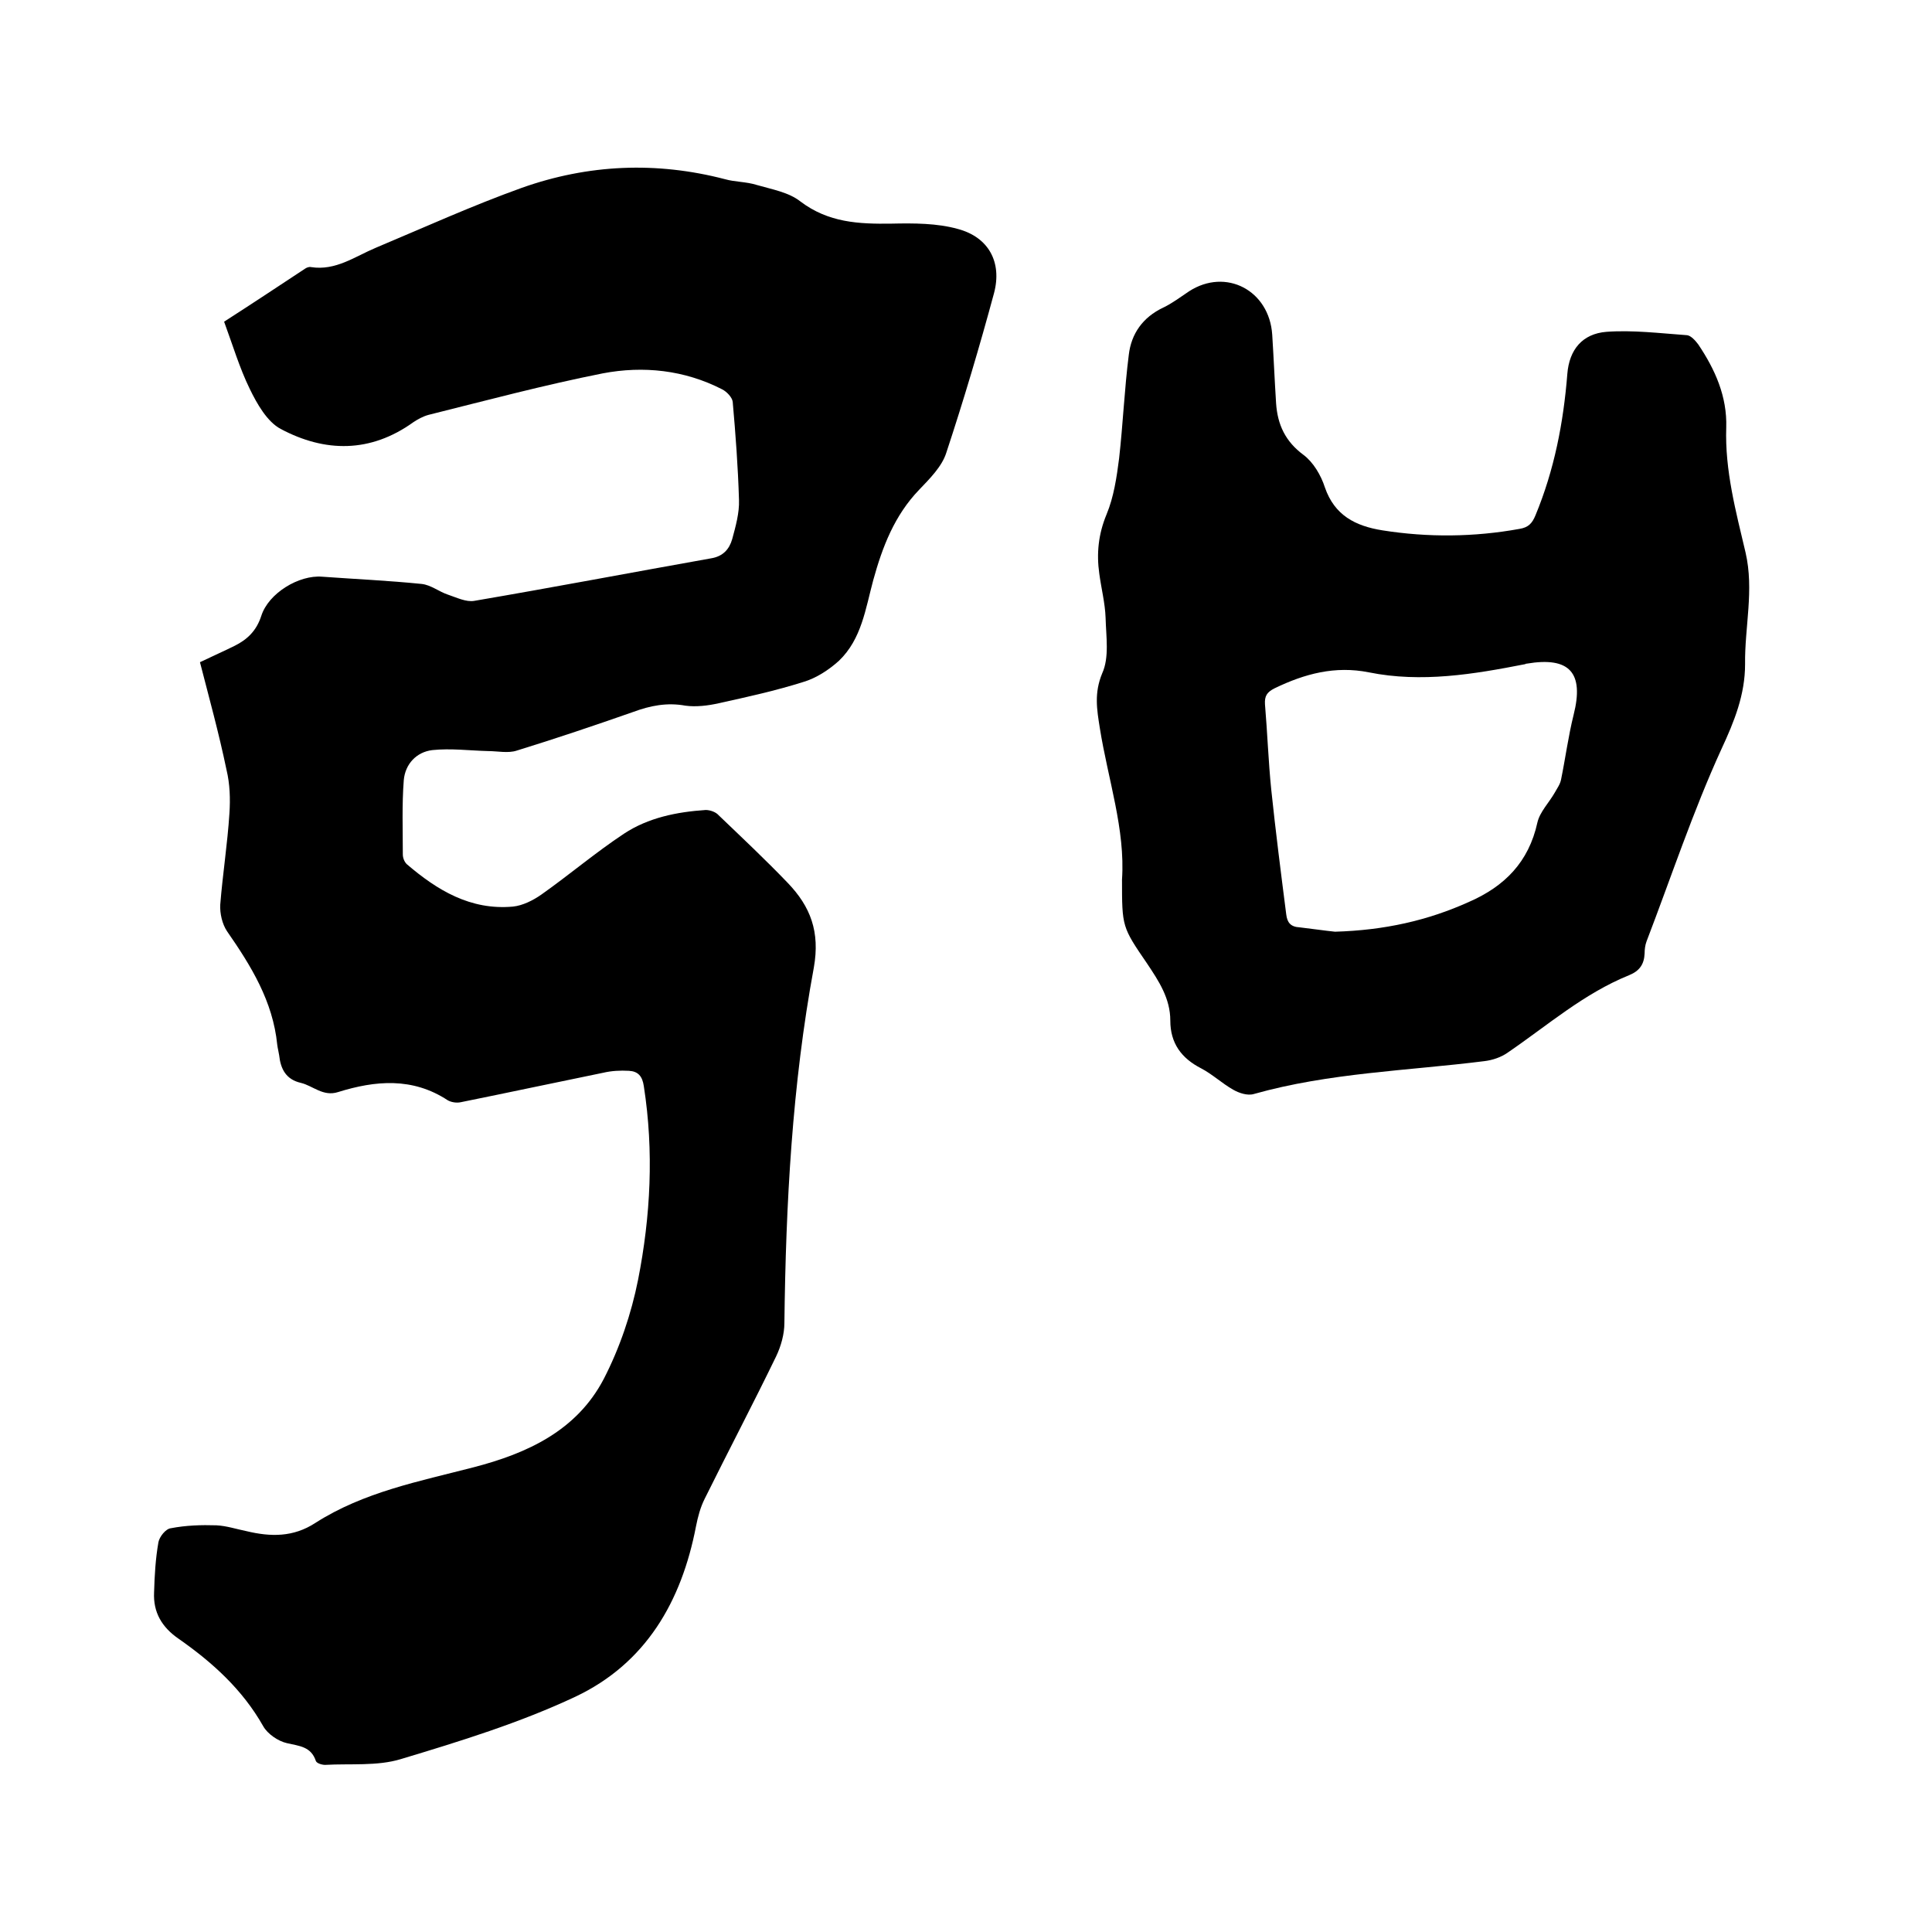
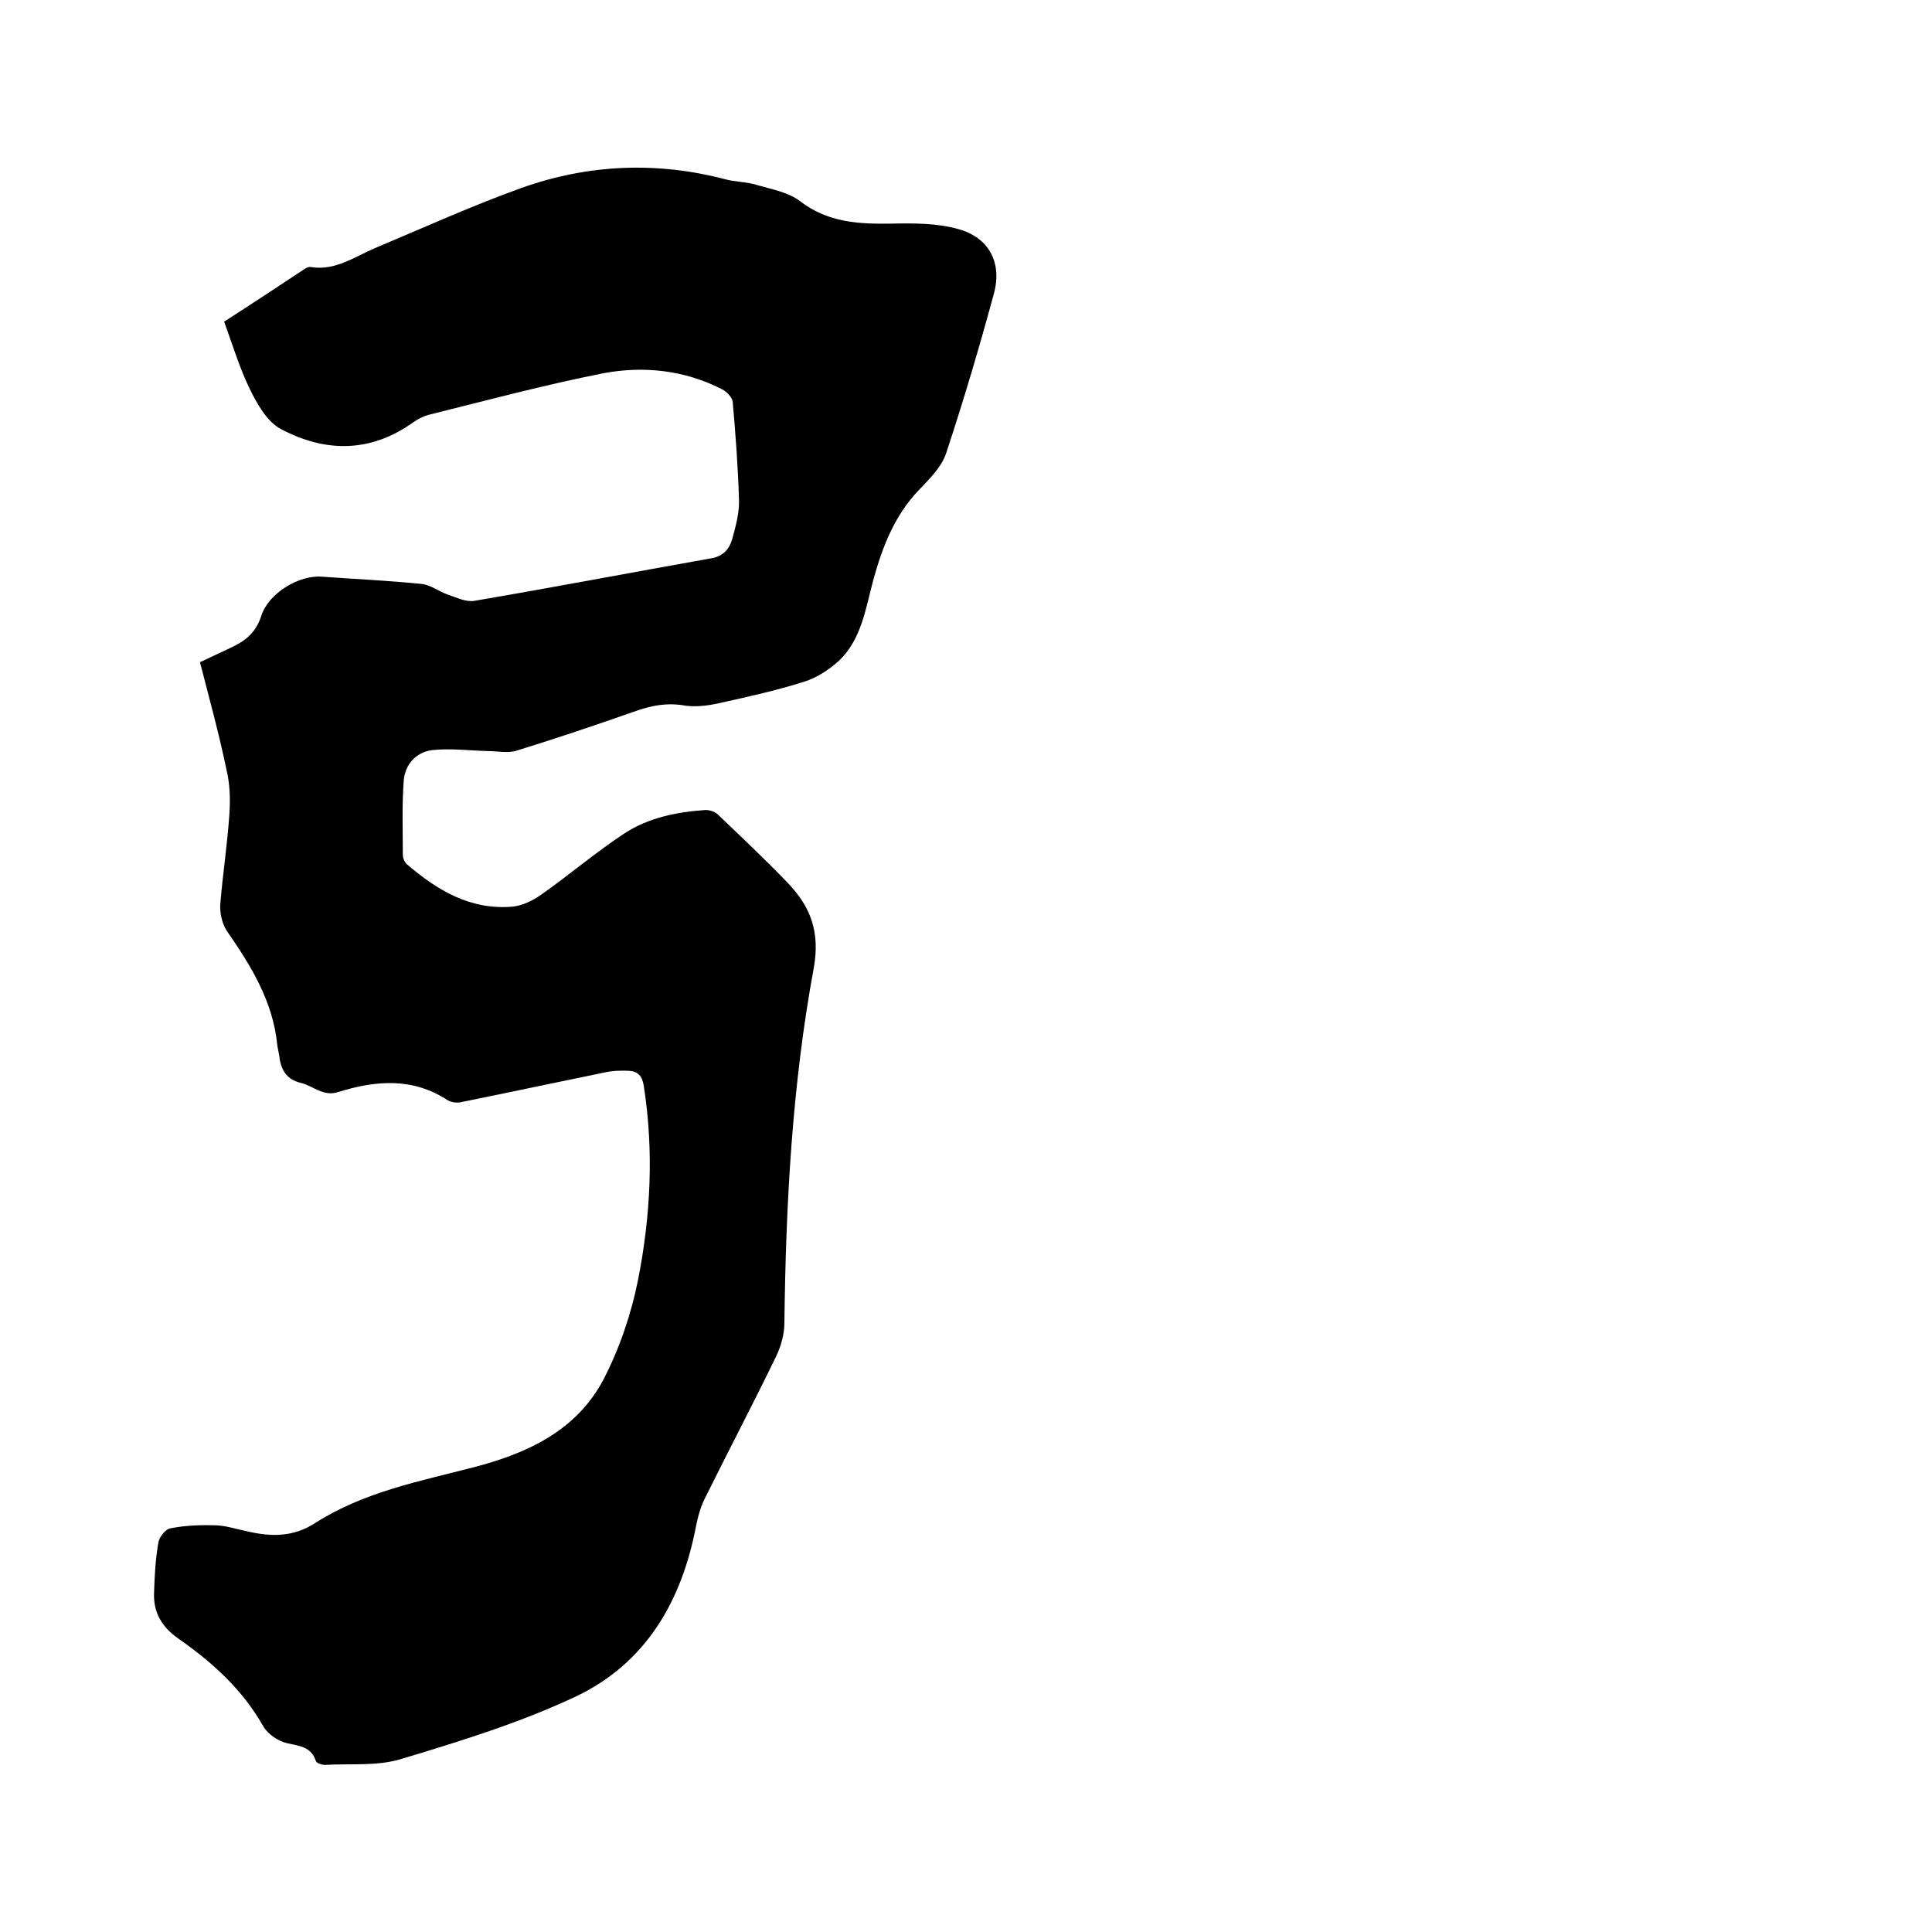
<svg xmlns="http://www.w3.org/2000/svg" enable-background="new 0 0 400 400" viewBox="0 0 400 400">
  <path d="m41.4 137.1c2.7-1.3 5-2.3 7.2-3.4 2.6-1.3 4.5-3.1 5.5-6.2 1.5-4.7 7.8-8.5 12.6-8.1 6.9.5 13.7.8 20.6 1.5 1.9.2 3.6 1.6 5.4 2.2s3.8 1.6 5.5 1.3c16.4-2.8 32.7-5.9 49-8.8 2.5-.4 3.8-1.9 4.4-4 .7-2.6 1.5-5.4 1.4-8.1-.2-6.8-.7-13.5-1.3-20.3-.1-.9-1.2-2.1-2.2-2.6-7.8-4-16.3-4.9-24.7-3.3-12.1 2.4-24.1 5.6-36.1 8.6-1.1.3-2.2.9-3.1 1.5-8.9 6.4-18.3 6.3-27.5 1.4-2.8-1.5-4.9-5.2-6.4-8.3-2.1-4.3-3.5-9-5.3-13.9 5.6-3.6 11.2-7.3 16.8-11 .3-.2.8-.4 1.2-.3 5.1.8 9.1-2.2 13.4-4 10-4.2 19.9-8.7 30.2-12.4 13.8-4.9 27.9-5.5 42.1-1.8 2.1.6 4.4.5 6.6 1.2 3.1.9 6.6 1.5 9 3.4 5.8 4.4 12.1 4.7 18.9 4.6 4.6-.1 9.4-.1 13.7 1.1 6.4 1.7 9.2 6.9 7.5 13.3-3 11.1-6.3 22.2-9.9 33.1-.9 2.8-3.4 5.3-5.6 7.6-5.1 5.3-7.6 11.8-9.5 18.7-1.6 5.9-2.4 12.2-7.1 16.7-2.1 1.9-4.7 3.6-7.4 4.4-5.7 1.8-11.6 3.1-17.5 4.4-2.2.5-4.7.8-6.9.5-3.8-.7-7.3 0-10.8 1.3-8 2.8-16 5.5-24.1 8-1.8.6-4 .1-6 .1-3.8-.1-7.7-.6-11.5-.2-3.3.4-5.6 2.9-5.9 6.2-.4 5.1-.2 10.3-.2 15.4 0 .7.3 1.5.8 2 6.3 5.4 13.2 9.6 22 8.8 2-.2 4.2-1.3 5.9-2.5 5.8-4.1 11.2-8.7 17.1-12.6 5-3.3 10.9-4.5 16.9-4.9.9 0 2.1.4 2.7 1.1 4.8 4.6 9.7 9.2 14.3 14 4.7 4.9 6.7 10.1 5.4 17.5-4.5 24.3-5.8 48.9-6.1 73.6 0 2.3-.7 4.8-1.7 6.9-4.8 9.9-9.9 19.6-14.8 29.5-.9 1.8-1.4 3.7-1.8 5.7-3 15.6-10.4 28.4-25 35.3-11.5 5.4-23.8 9.2-36.1 12.9-4.9 1.5-10.5.9-15.7 1.2-.6 0-1.7-.3-1.9-.8-1-3-3.4-3.1-6-3.7-1.8-.4-4-1.9-4.9-3.5-4.3-7.6-10.5-13.2-17.5-18.1-3.5-2.4-5.3-5.5-5.1-9.6.1-3.5.3-7 .9-10.4.2-1.1 1.5-2.8 2.6-2.9 3.1-.6 6.3-.7 9.4-.6 2.1.1 4.2.8 6.2 1.2 5 1.2 9.7 1.3 14.3-1.7 10-6.4 21.5-8.6 32.7-11.5s21.4-7.6 27-18.3c3.3-6.4 5.7-13.5 7.1-20.5 2.6-13.2 3.3-26.6 1.2-40.1-.3-2.1-1.2-3.1-3.1-3.2-1.8-.1-3.6 0-5.3.4-9.8 2-19.6 4.1-29.5 6.1-.9.2-2 0-2.7-.4-7.3-4.8-15-4.1-22.7-1.7-3.1 1-5.2-1.3-7.7-1.9-3.1-.7-4.2-2.9-4.5-5.7-.1-.7-.3-1.4-.4-2.2-.9-9-5.4-16.3-10.4-23.5-1-1.5-1.5-3.7-1.4-5.5.5-6.3 1.5-12.6 1.9-18.9.2-3 .1-6.1-.6-9-1.6-7.7-3.6-14.9-5.5-22.3z" />
-   <path d="m232.3 182.1c.7-10.4-2.9-20.7-4.6-31.4-.6-3.8-1.2-7.2.5-11.3 1.5-3.3.8-7.6.7-11.5-.1-3-.9-6.1-1.3-9.1-.6-4.2-.2-8.2 1.5-12.3 1.5-3.6 2.1-7.7 2.6-11.6.8-7.1 1.1-14.3 2-21.4.5-4.4 2.9-7.8 7.1-9.8 1.9-.9 3.6-2.2 5.4-3.4 7.6-4.9 16.6-.2 17.2 9 .3 4.7.5 9.5.8 14.2.3 4.4 1.9 7.9 5.7 10.7 2 1.5 3.6 4.2 4.4 6.7 2 5.8 6.3 8 11.9 8.9 9.5 1.5 19 1.4 28.4-.3 1.8-.3 2.6-1.1 3.3-2.8 3.9-9.4 5.8-19.2 6.6-29.3.4-5 3.1-8.3 8.1-8.7 5.5-.4 11.1.3 16.7.7.8.1 1.7 1.1 2.3 1.9 3.5 5.2 6 10.8 5.8 17.2-.3 8.9 2 17.4 4 25.9 1.8 7.8-.2 15.4-.1 23.1 0 6.3-2.2 11.8-4.9 17.6-5.9 12.9-10.4 26.5-15.5 39.8-.3.8-.4 1.7-.4 2.5-.1 2.2-1 3.6-3.2 4.5-9.4 3.8-16.9 10.4-25.1 16-1.4 1-3.2 1.6-4.9 1.8-15.9 2-32.1 2.4-47.7 6.8-1.3.4-3.1-.2-4.3-.9-2.3-1.3-4.3-3.2-6.6-4.4-4.1-2.1-6.4-5.2-6.4-9.9 0-4.6-2.4-8.2-4.8-11.8-5.2-7.6-5.2-7.6-5.2-17.4zm44.1 10.8c10.2-.3 19.2-2.3 27.8-6.2 7.3-3.2 12.3-8.2 14.1-16.4.5-2.2 2.4-4.1 3.6-6.2.5-.9 1.1-1.7 1.3-2.7.9-4.4 1.5-9 2.6-13.4 2.2-8.7-.8-12.1-9.7-10.6-.1 0-.2 0-.3.1-10.7 2.1-21.5 3.9-32.4 1.7-7-1.4-13.3.3-19.5 3.3-1.6.8-2.1 1.6-2 3.3.5 5.9.7 11.8 1.3 17.7.9 8.6 2 17.2 3.1 25.8.2 1.7.9 2.6 2.8 2.7 2.6.3 5.3.7 7.3.9z" />
</svg>